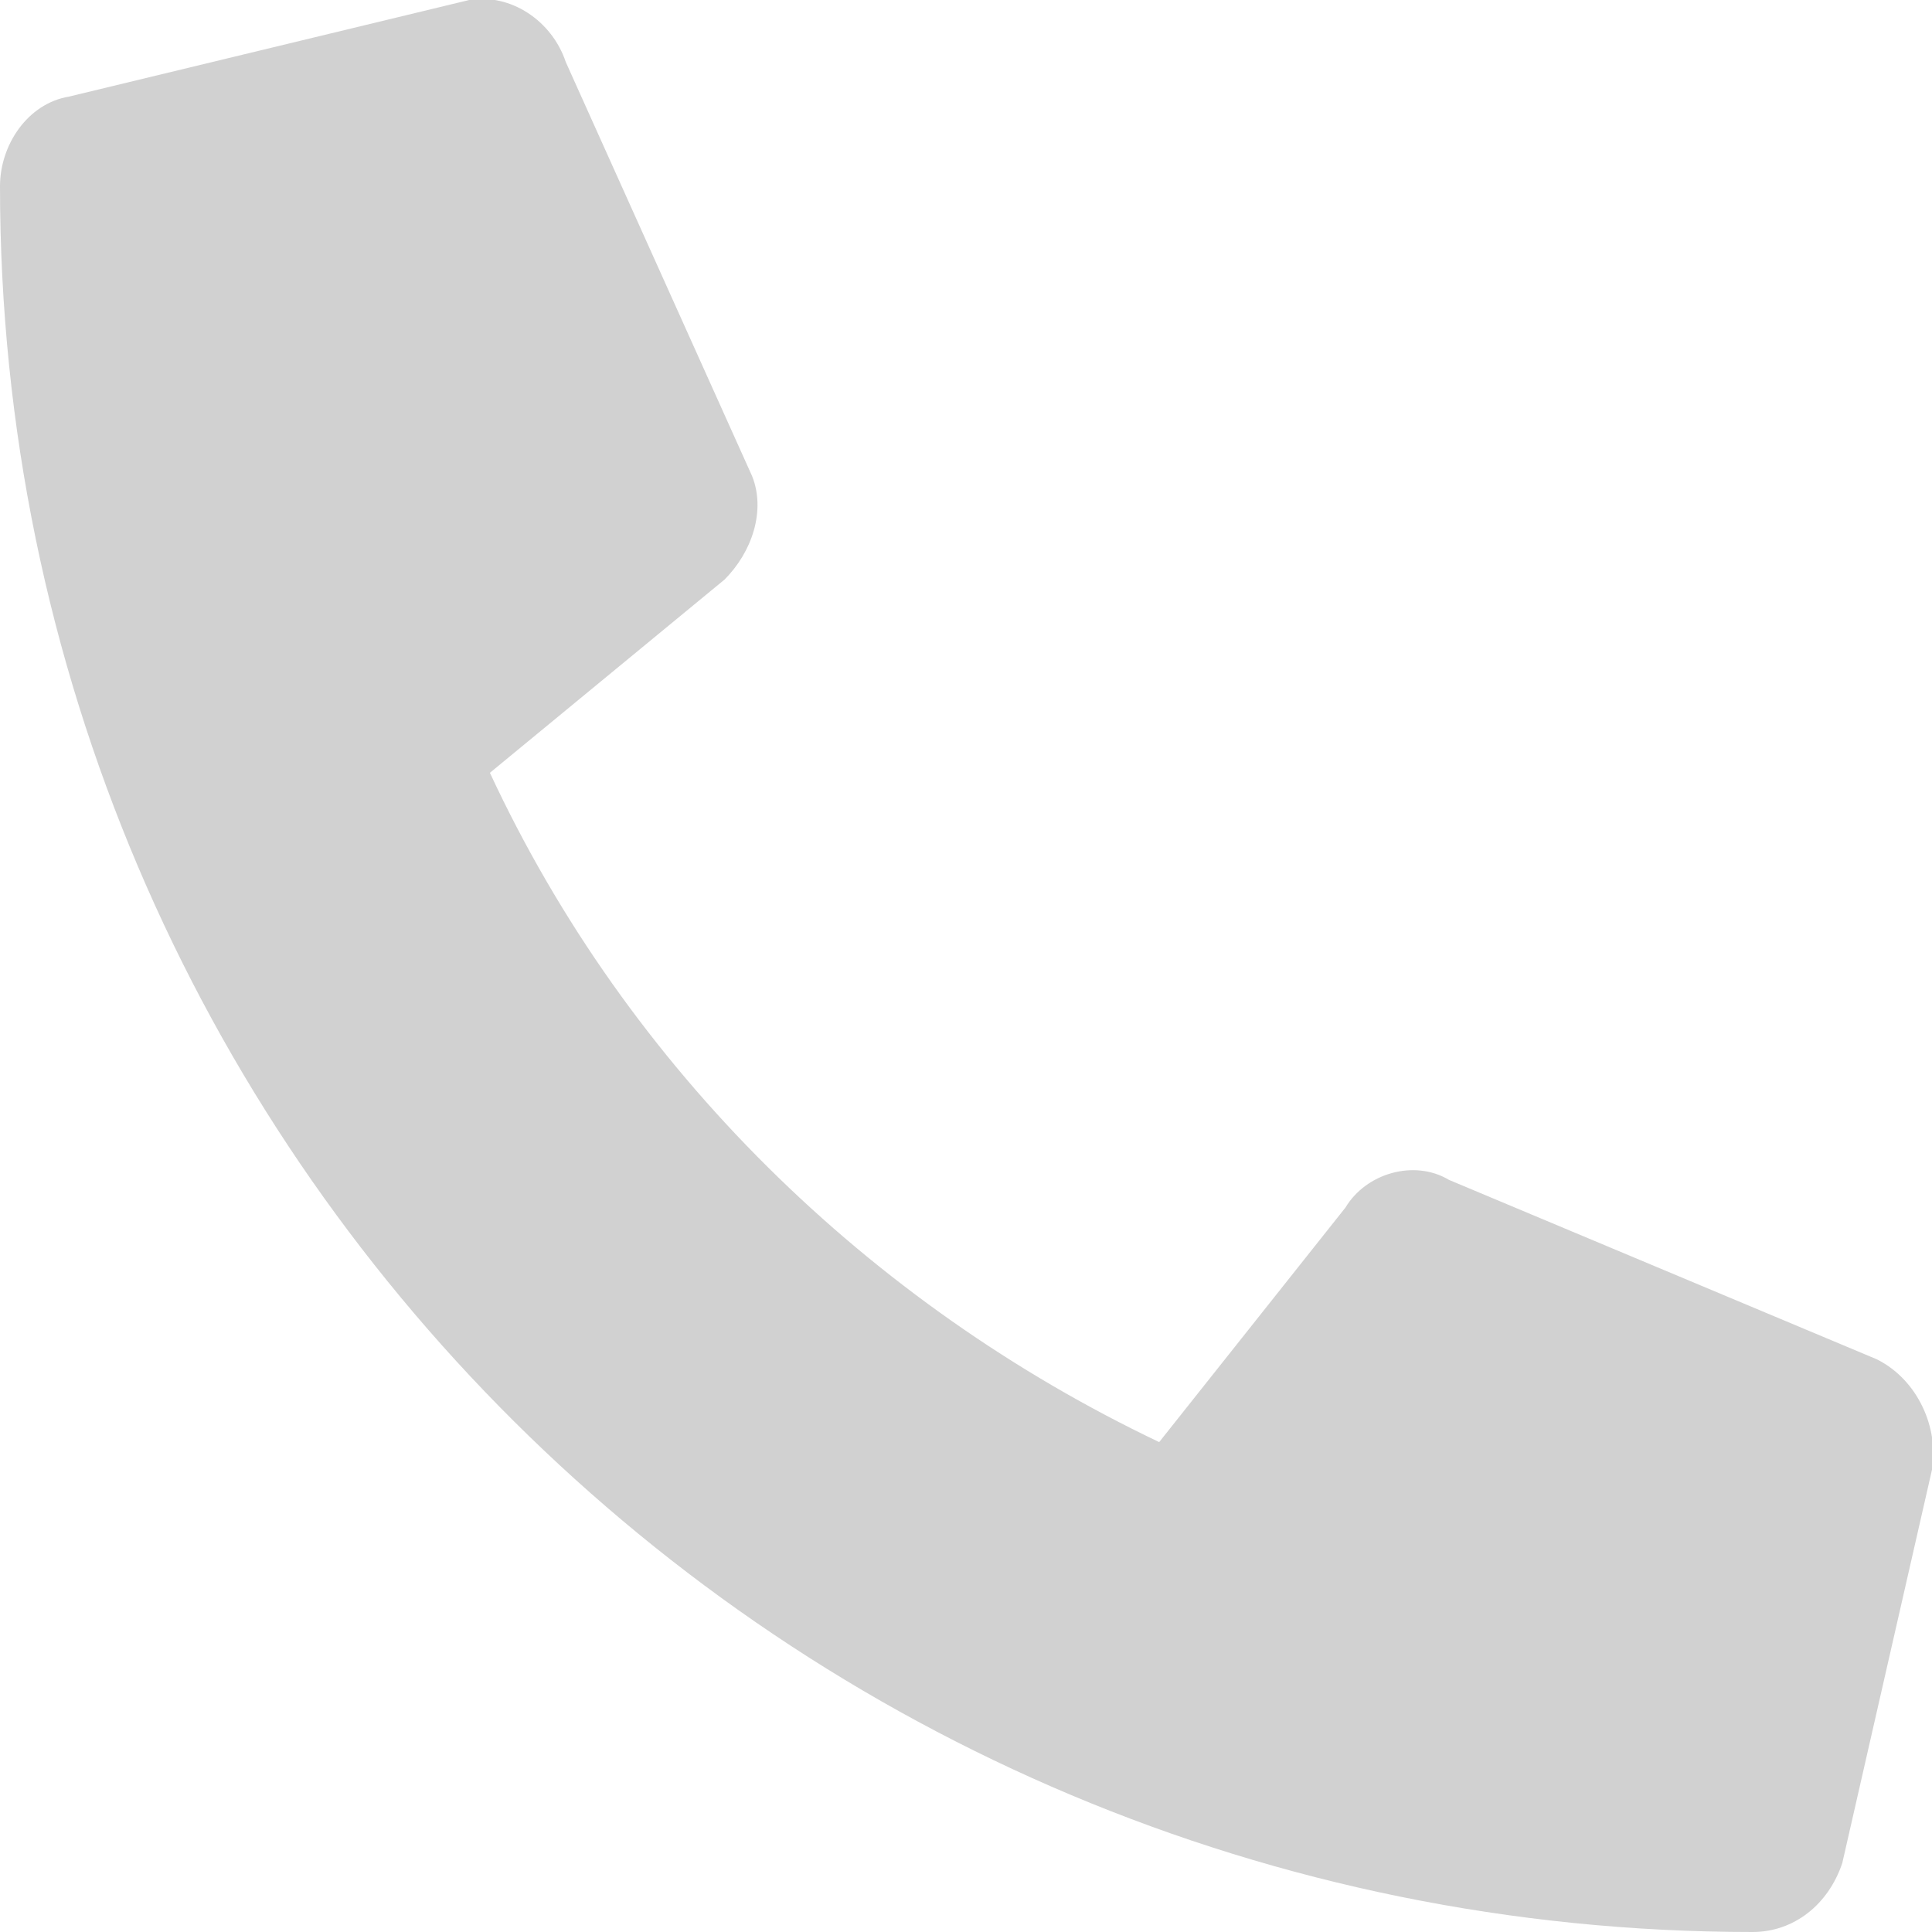
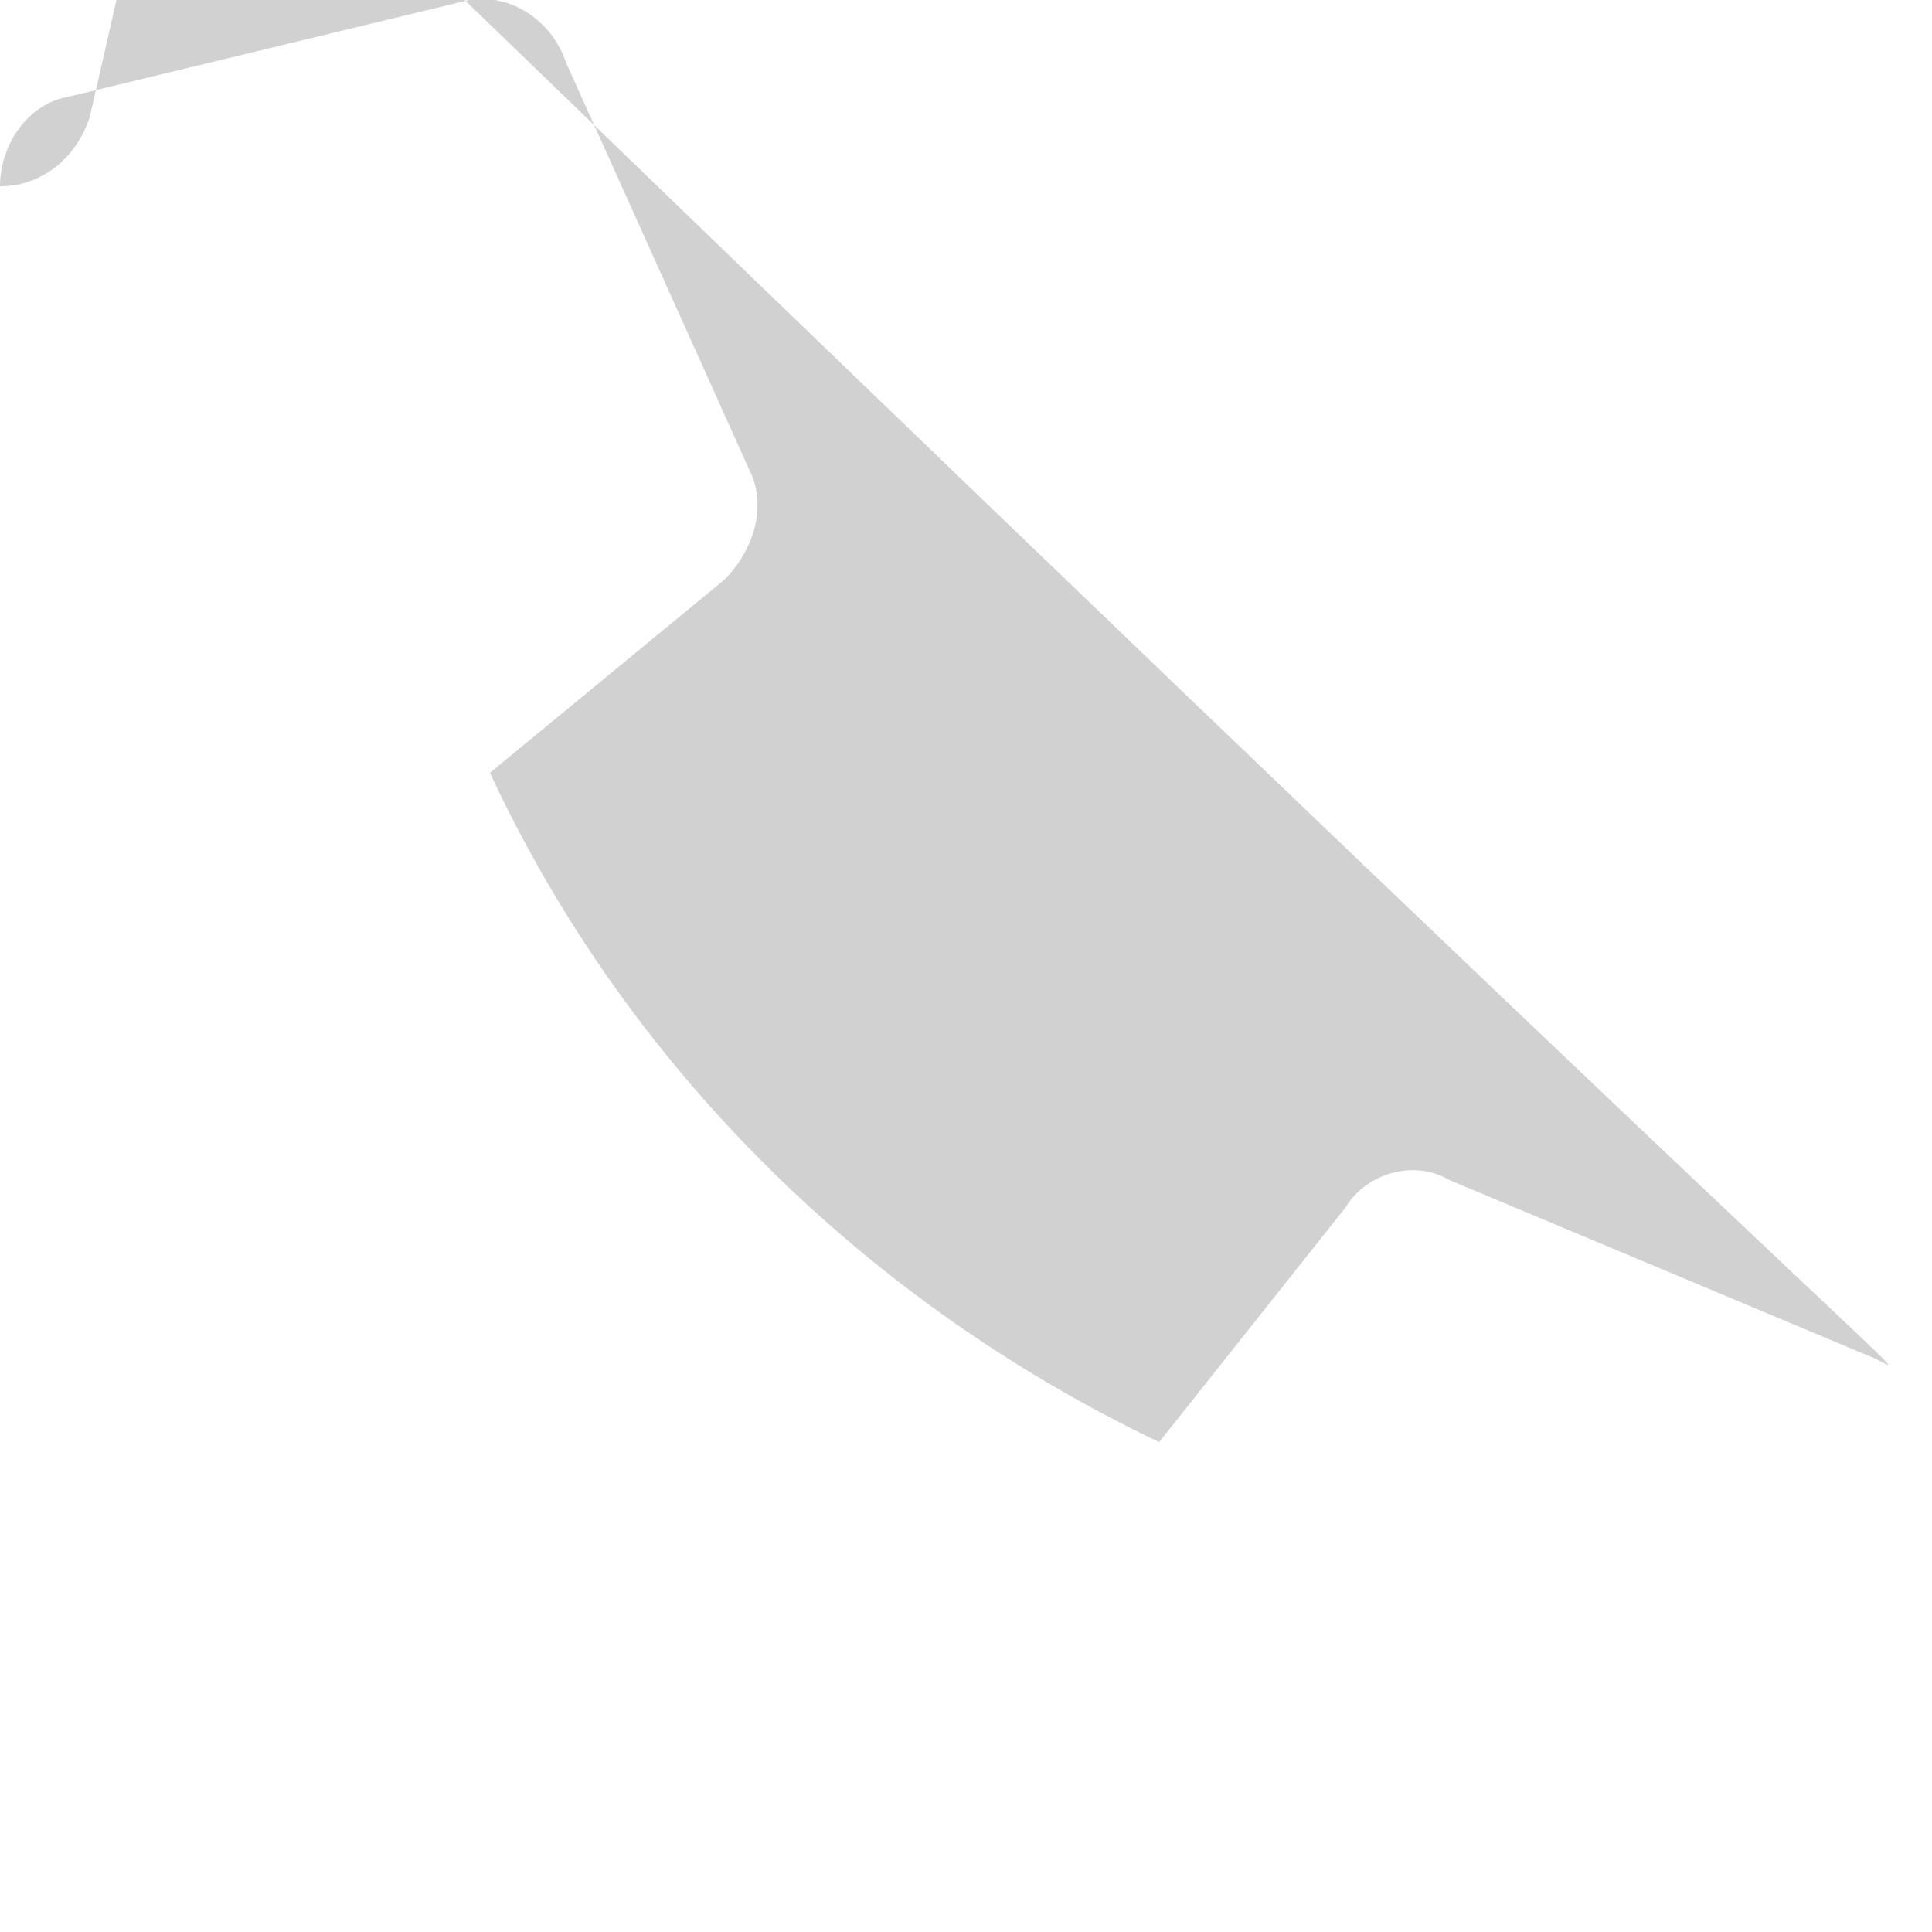
<svg xmlns="http://www.w3.org/2000/svg" version="1.1" id="Livello_1" x="0px" y="0px" viewBox="0 0 28 28" style="enable-background:new 0 0 28 28;" xml:space="preserve">
  <style type="text/css">
	.st0{fill:#D1D1D1;}
</style>
-   <path id="Tracciato_3226" class="st0" d="M27.2,19.7L21,17.1c-0.5-0.3-1.2-0.1-1.5,0.4l-2.7,3.4c-4.2-2-7.7-5.4-9.7-9.7l3.4-2.8  c0.4-0.4,0.6-1,0.4-1.5l-2.7-6C8,0.3,7.4-0.1,6.8,0L1,1.4C0.4,1.5,0,2.1,0,2.7C0,16.7,11.4,28,25.4,28c0,0,0,0,0,0  c0.6,0,1.1-0.4,1.3-1l1.3-5.7C28.1,20.7,27.8,20,27.2,19.7" />
+   <path id="Tracciato_3226" class="st0" d="M27.2,19.7L21,17.1c-0.5-0.3-1.2-0.1-1.5,0.4l-2.7,3.4c-4.2-2-7.7-5.4-9.7-9.7l3.4-2.8  c0.4-0.4,0.6-1,0.4-1.5l-2.7-6C8,0.3,7.4-0.1,6.8,0L1,1.4C0.4,1.5,0,2.1,0,2.7c0,0,0,0,0,0  c0.6,0,1.1-0.4,1.3-1l1.3-5.7C28.1,20.7,27.8,20,27.2,19.7" />
</svg>